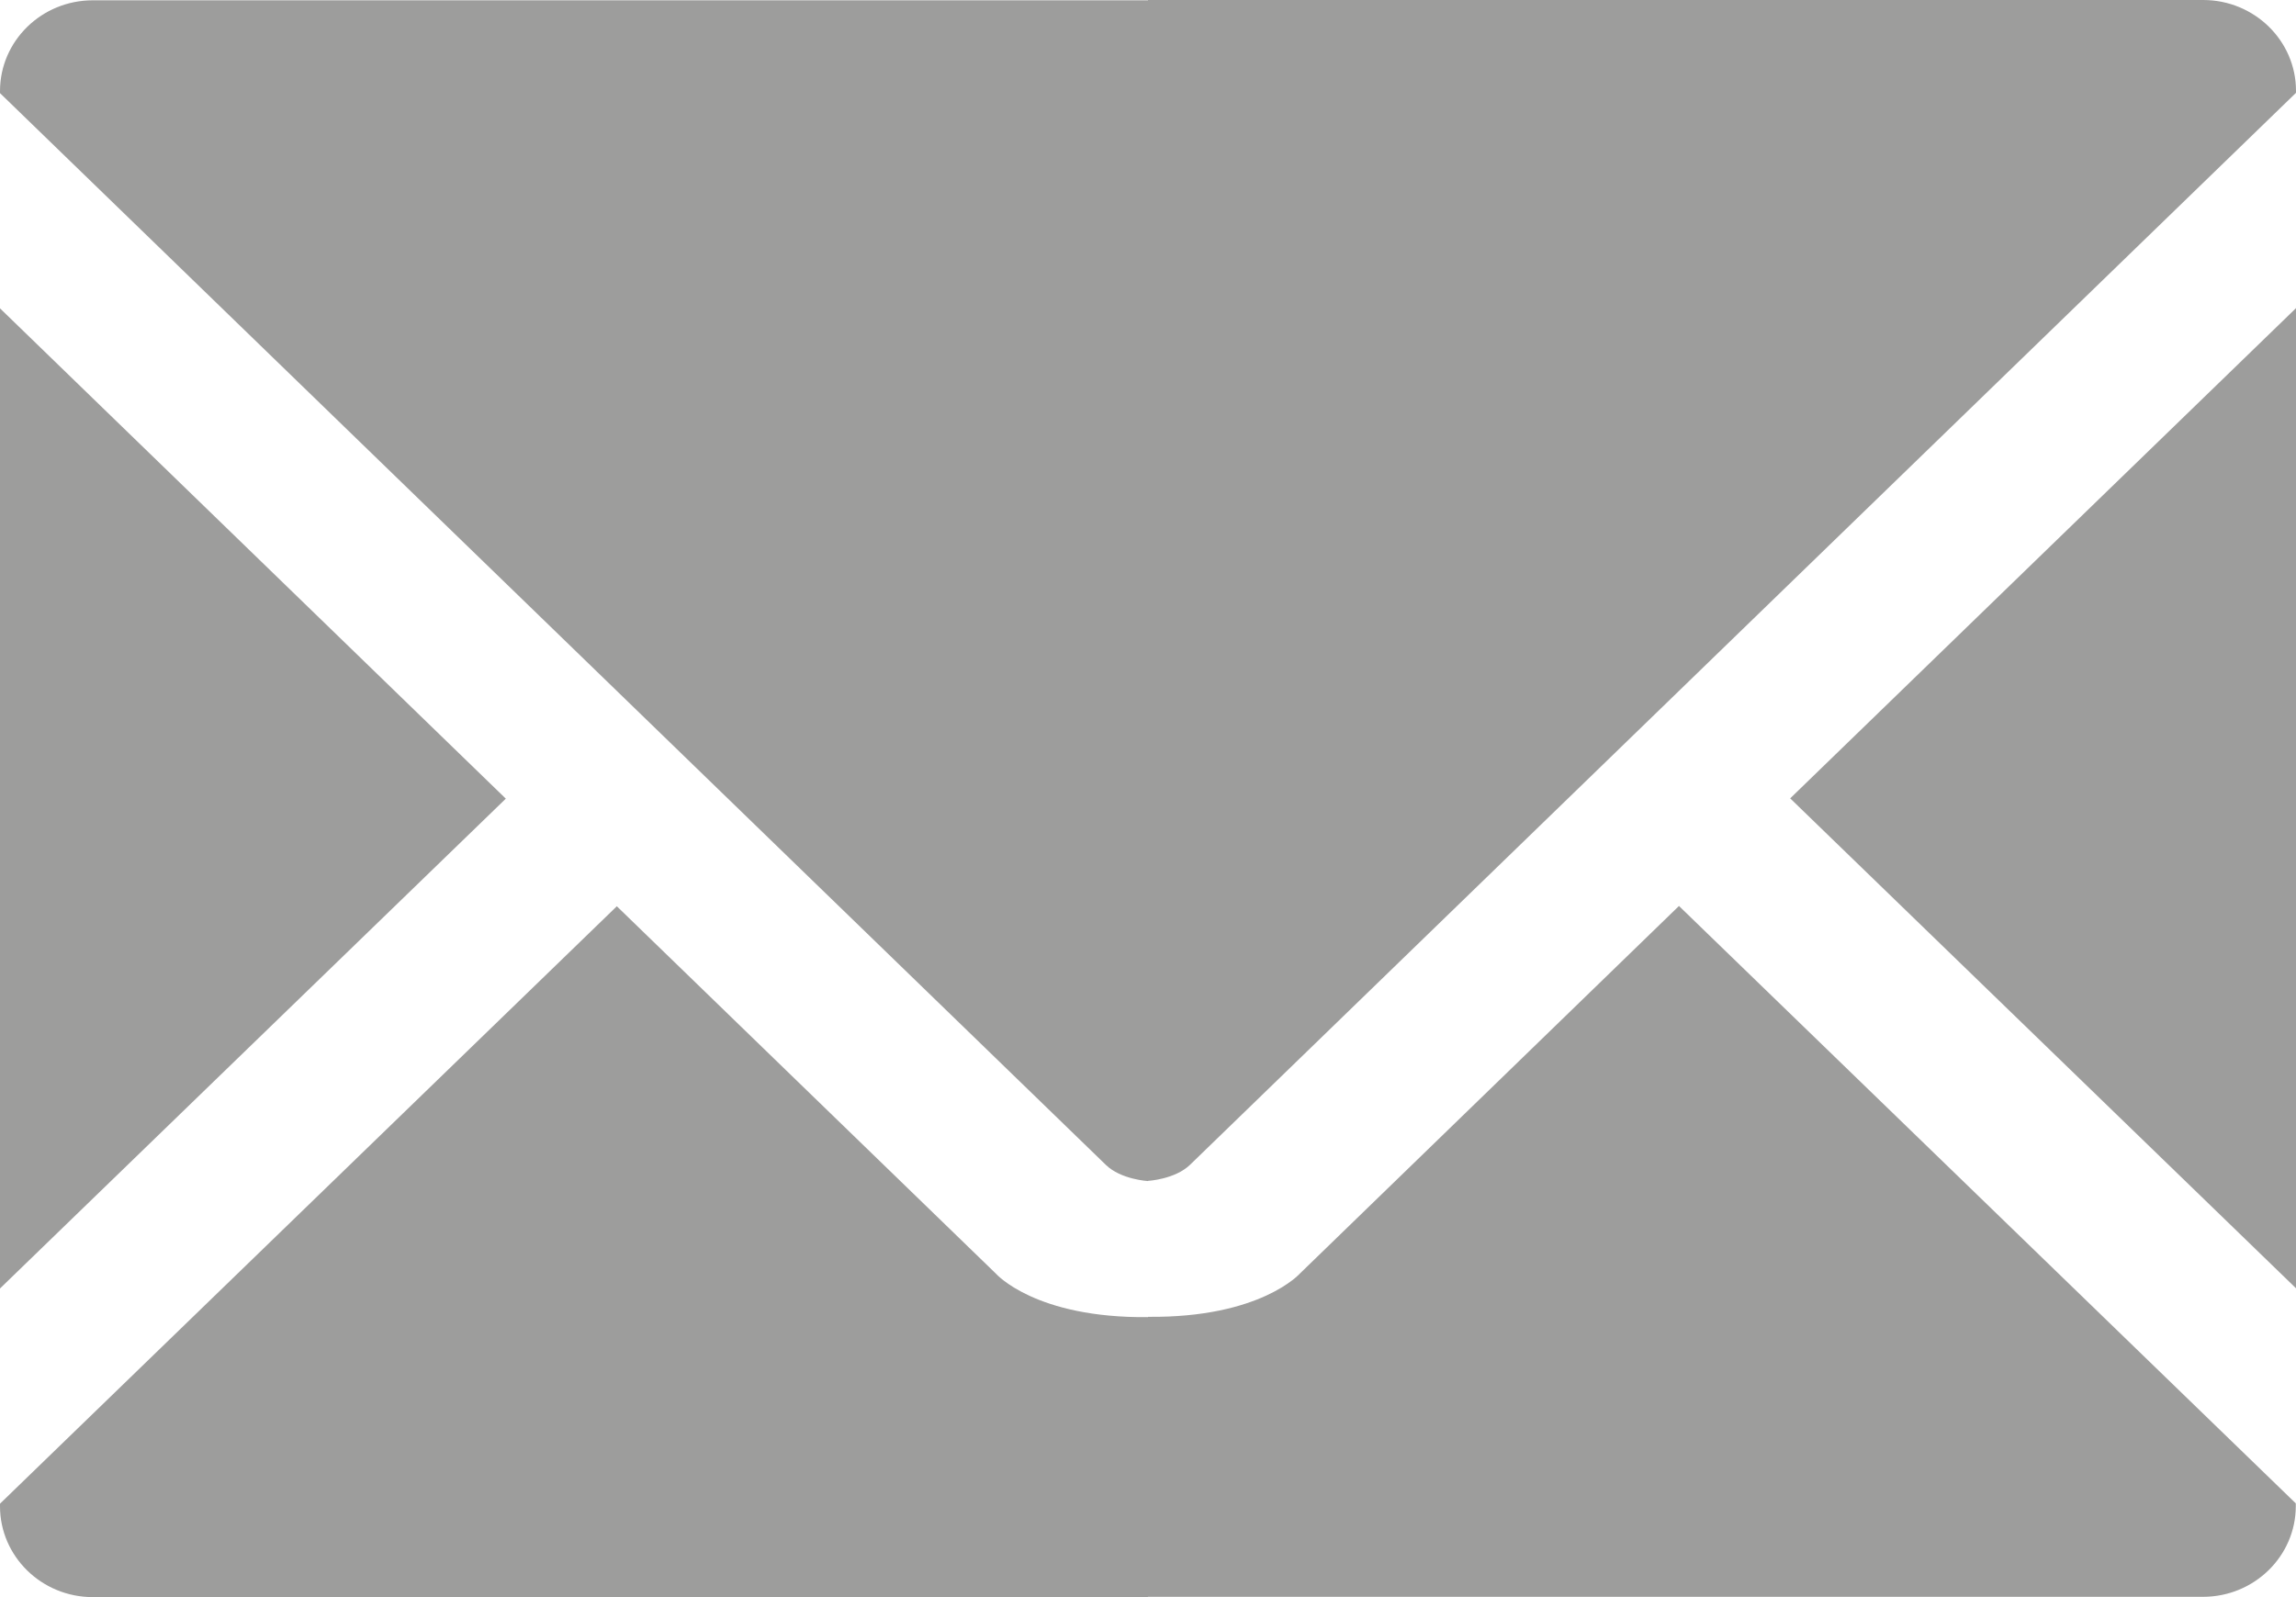
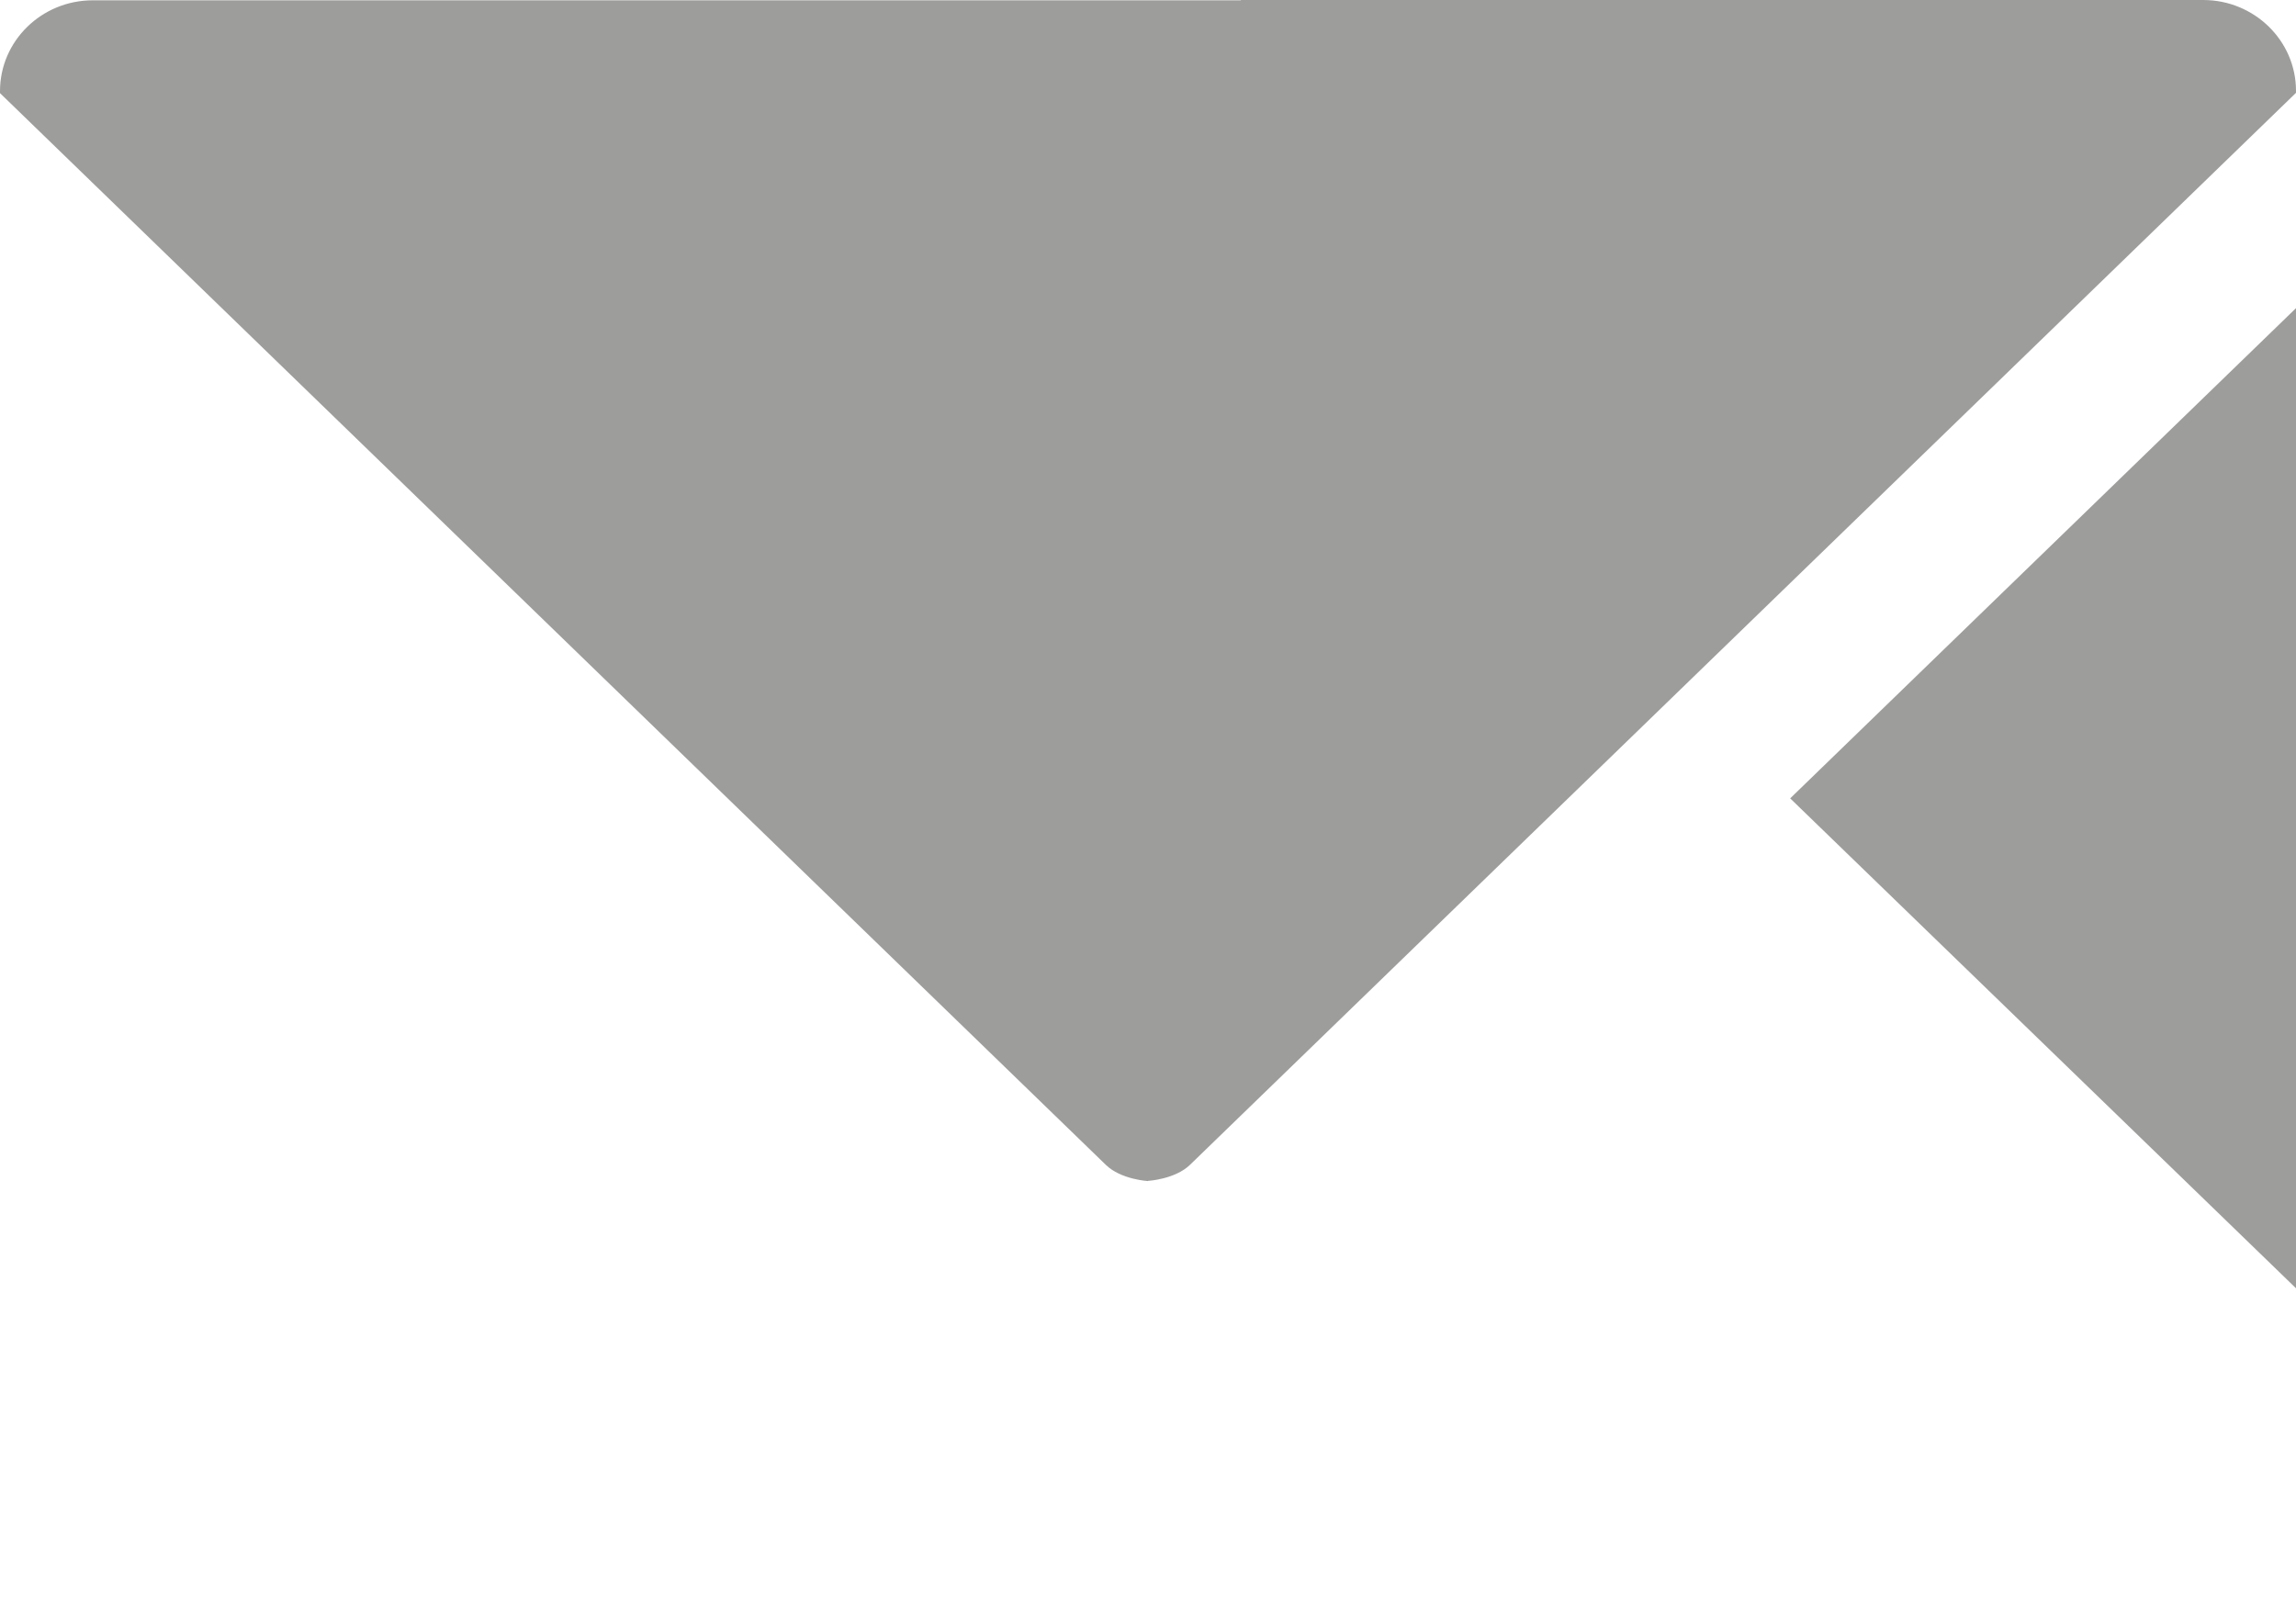
<svg xmlns="http://www.w3.org/2000/svg" version="1.1" id="Ebene_1" x="0px" y="0px" width="23px" height="16px" viewBox="0 0 23 16" enable-background="new 0 0 23 16" xml:space="preserve">
  <g>
-     <polygon fill="#9D9D9C" points="0,3.089 0,12.908 5.067,8.001  " />
    <polygon fill="#9D9D9C" points="23,12.906 23,3.087 17.933,7.998  " />
-     <path fill="#9D9D9C" d="M13.023,12.757c0,0-0.393,0.447-1.523,0.435v0.003c-1.131,0.012-1.523-0.435-1.523-0.435L6.179,9.079   L0,15.064v0.026C0,15.592,0.417,16,0.93,16h3.181h6.458h0.93v-0.003h0.93h6.458h3.181c0.514,0,0.93-0.408,0.93-0.91v-0.026   l-6.179-5.985L13.023,12.757z" />
-     <path fill="#9D9D9C" d="M22.07,0h-3.181H12.43H11.5v0.003h-0.93H4.112H0.93C0.417,0.003,0,0.41,0,0.913v0.02L11.078,11.67   c0.151,0.147,0.422,0.162,0.422,0.162V11.83c0,0,0.271-0.015,0.422-0.162L23,0.93V0.91C23,0.408,22.583,0,22.07,0z" />
+     <path fill="#9D9D9C" d="M22.07,0h-3.181H12.43v0.003h-0.93H4.112H0.93C0.417,0.003,0,0.41,0,0.913v0.02L11.078,11.67   c0.151,0.147,0.422,0.162,0.422,0.162V11.83c0,0,0.271-0.015,0.422-0.162L23,0.93V0.91C23,0.408,22.583,0,22.07,0z" />
  </g>
</svg>